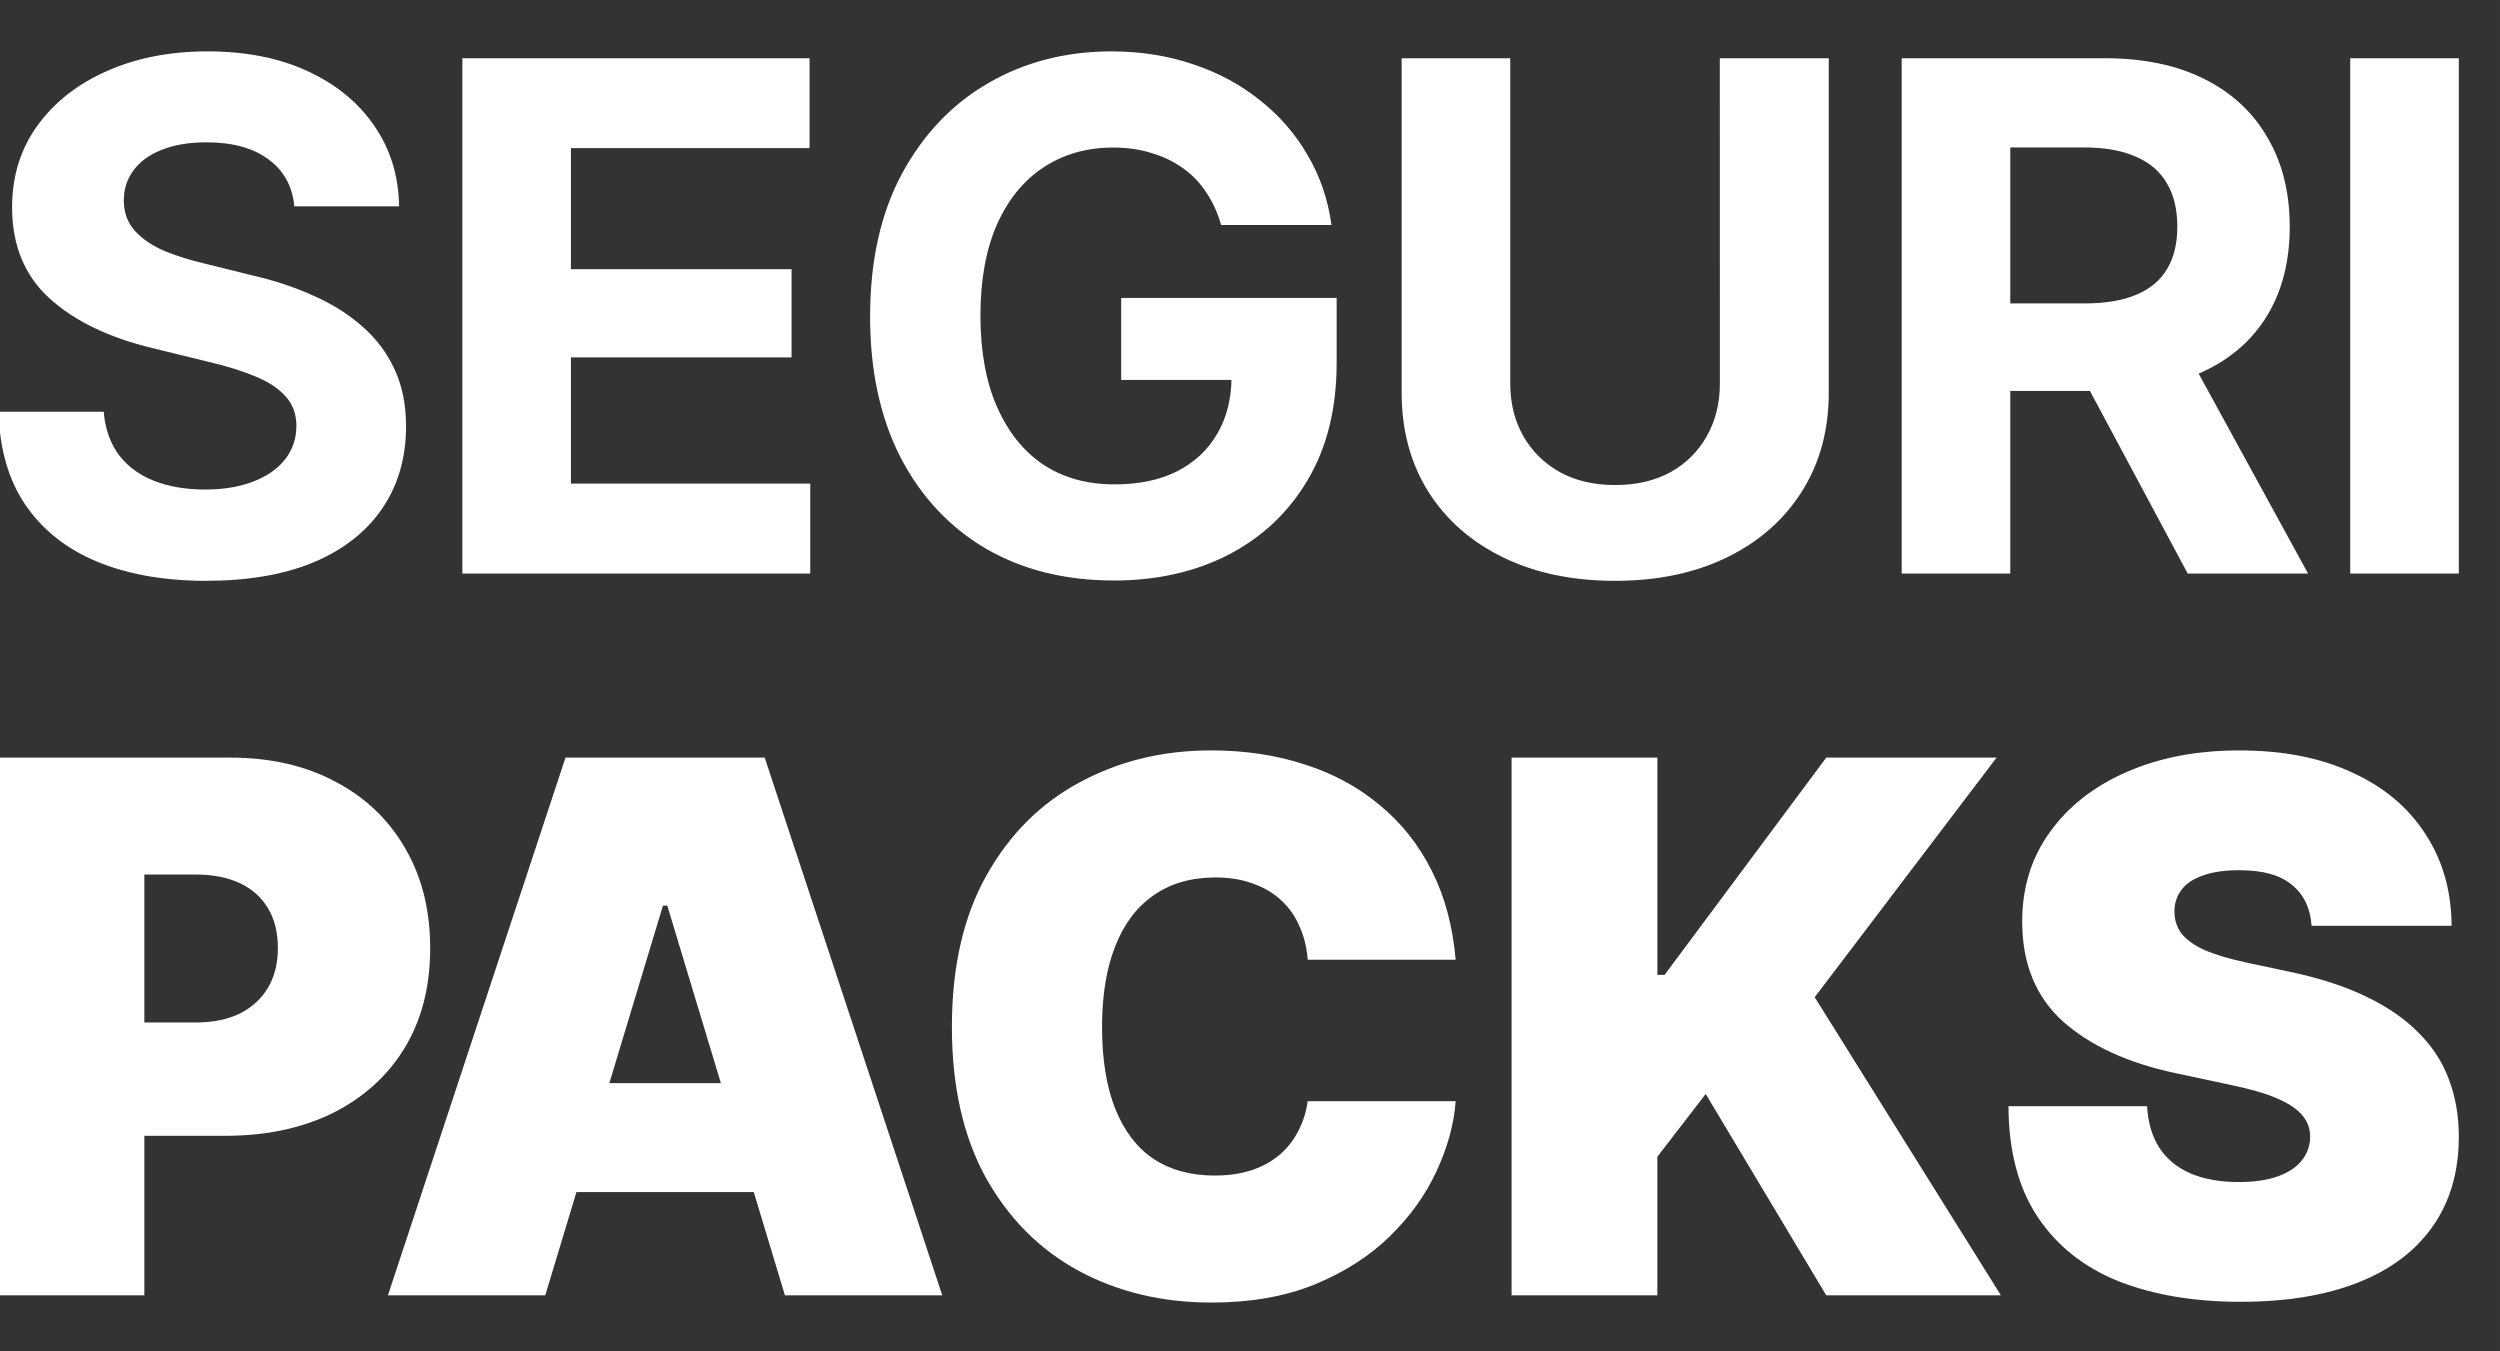
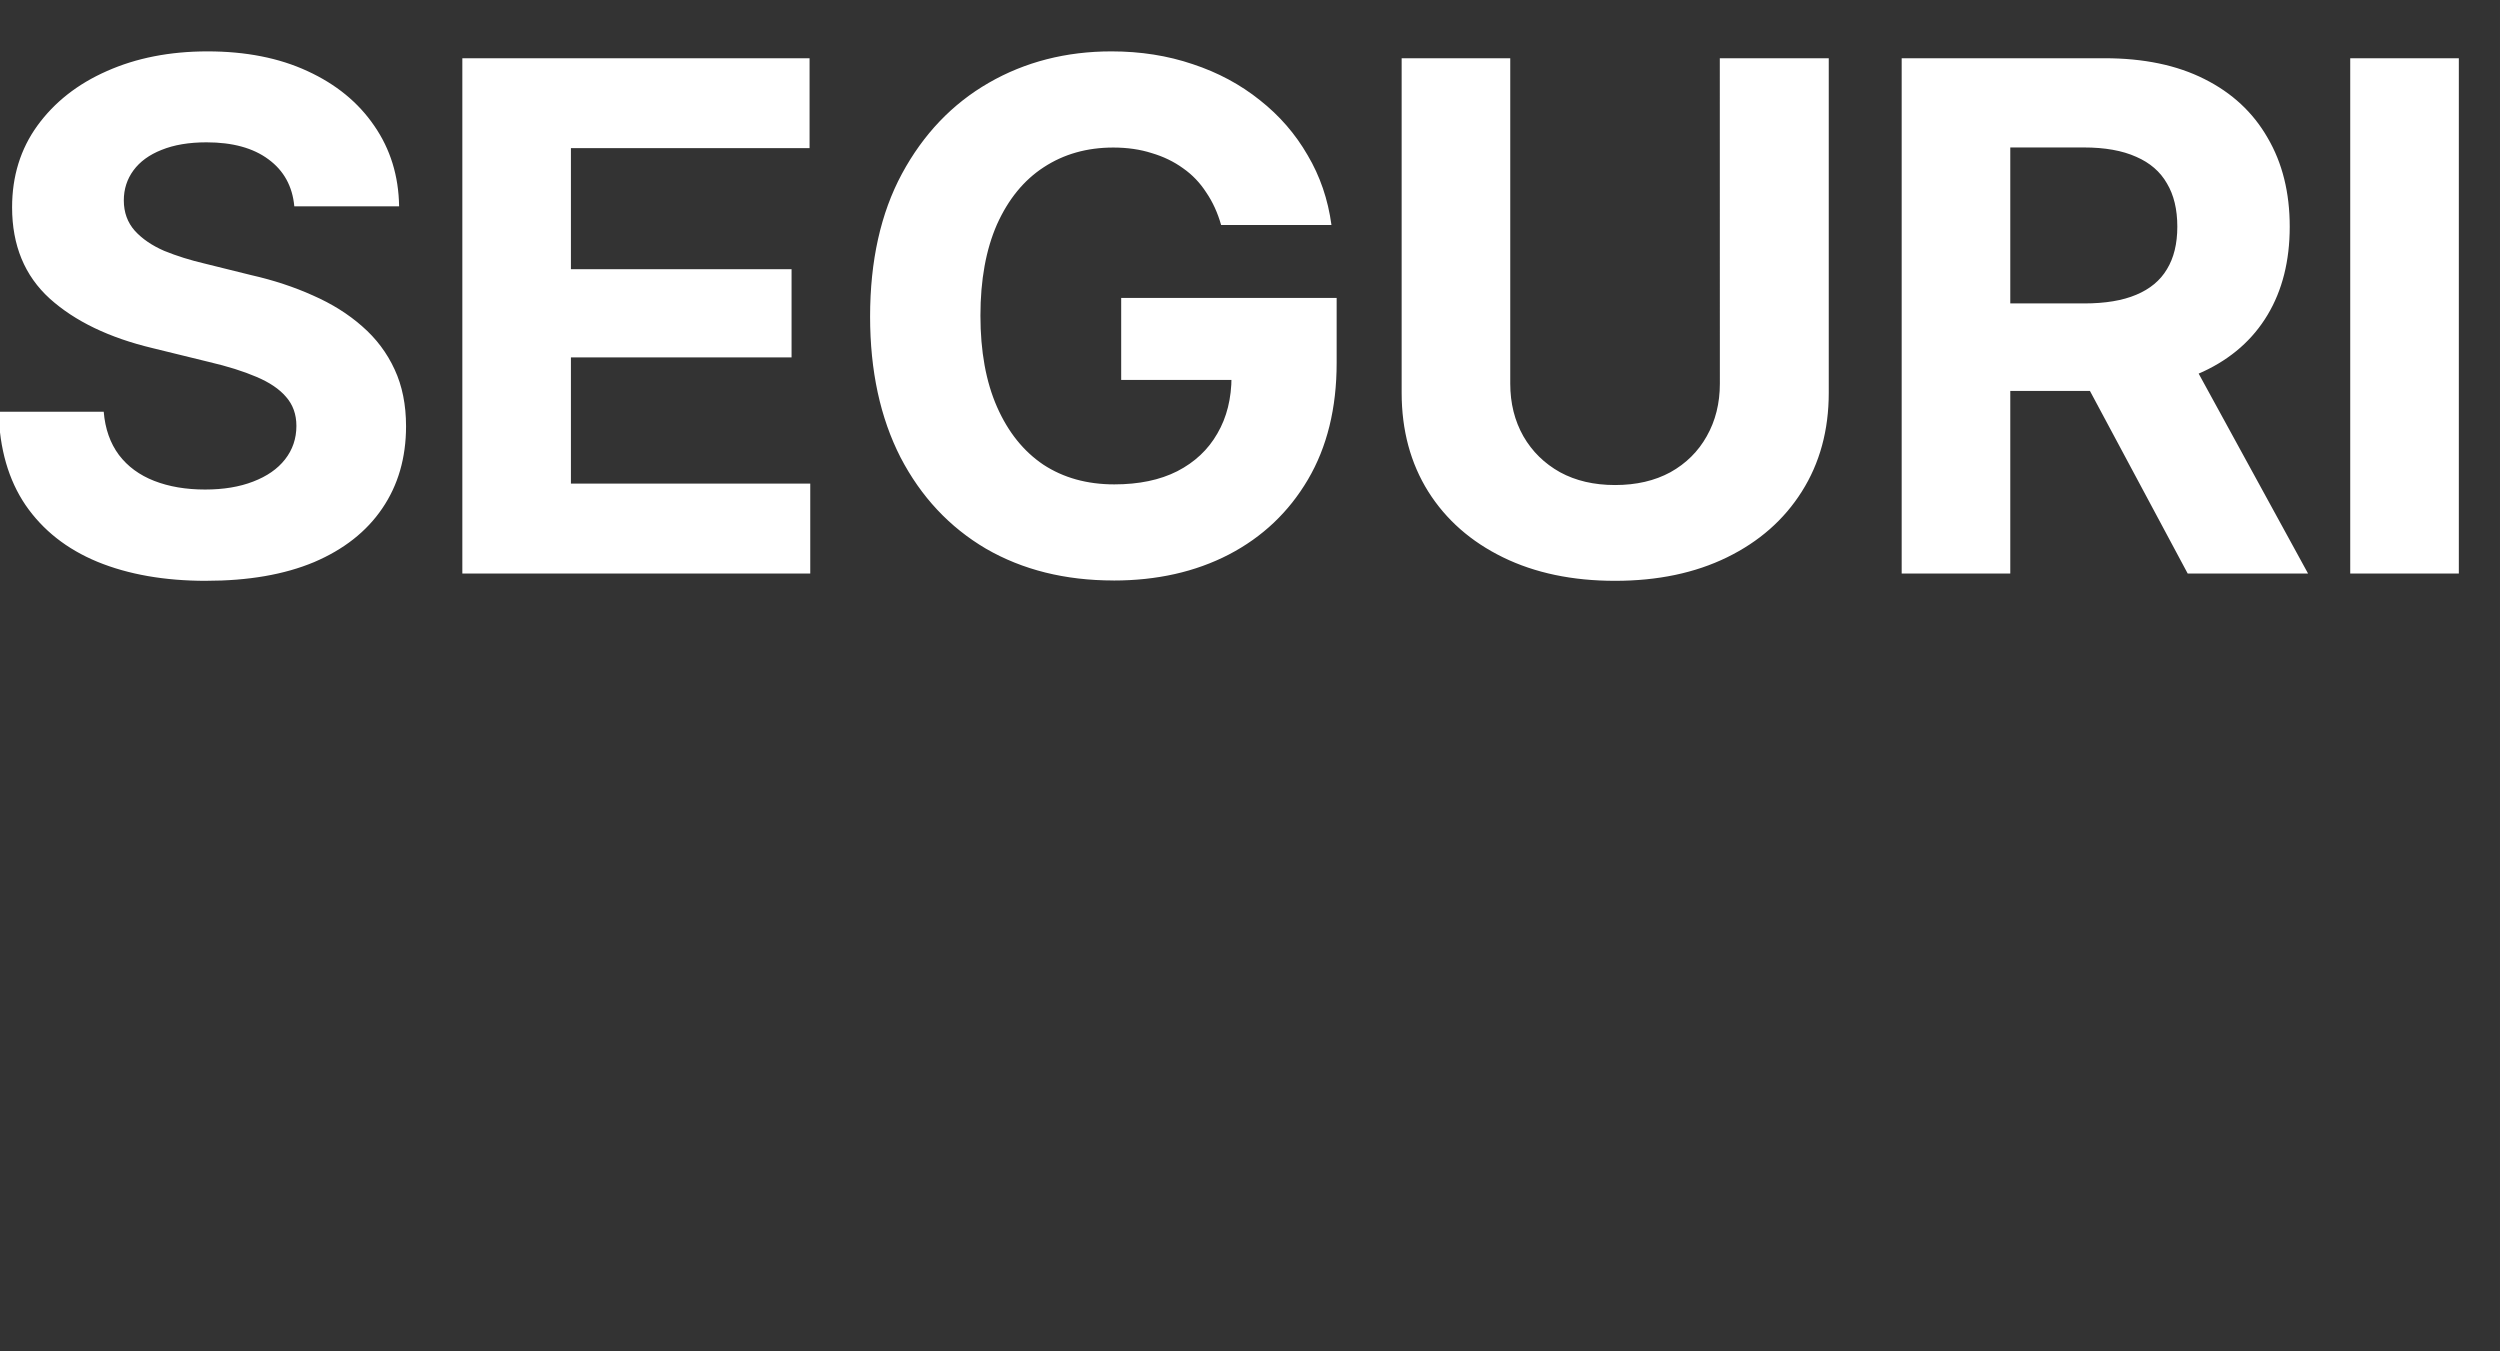
<svg xmlns="http://www.w3.org/2000/svg" xmlns:ns1="http://www.inkscape.org/namespaces/inkscape" xmlns:ns2="http://sodipodi.sourceforge.net/DTD/sodipodi-0.dtd" width="370" height="200" viewBox="0 0 97.896 52.917" id="svg1" ns1:version="1.3.2 (091e20e, 2023-11-25, custom)" ns2:docname="seguripacks solo logo v1.svg">
  <rect x="0" y="0" width="97.896" height="52.917" fill="#333333" stroke="none" />
  <defs id="defs1" />
  <g ns1:label="Capa 1" ns1:groupmode="layer" id="layer1">
    <g id="g5" transform="matrix(0.967,0,0,0.967,346.629,-277.337)" style="fill:#ffffff">
      <path style="font-size:28.683px;line-height:1;font-family:'Inter Tight';-inkscape-font-specification:'Inter Tight, @wght=700';font-variation-settings:'wght' 700;text-align:center;letter-spacing:0.265px;text-anchor:middle;fill:#ffffff;stroke-width:0.5;stroke-linecap:square;stroke-dasharray:0.25, 0.25;paint-order:fill markers stroke" d="m -350.113,310.322 q -2.521,0 -4.398,-0.77 -1.863,-0.77 -2.913,-2.297 -1.036,-1.527 -1.092,-3.781 h 4.258 q 0.084,1.036 0.616,1.751 0.532,0.7 1.429,1.05 0.896,0.35 2.059,0.35 1.12,0 1.947,-0.322 0.84,-0.322 1.289,-0.896 0.462,-0.588 0.462,-1.359 0,-0.7 -0.42,-1.176 -0.406,-0.476 -1.204,-0.812 -0.784,-0.336 -1.919,-0.602 l -2.283,-0.56 q -2.633,-0.63 -4.16,-2.003 -1.527,-1.387 -1.527,-3.697 0,-1.891 1.022,-3.305 1.036,-1.429 2.815,-2.213 1.793,-0.798 4.076,-0.798 2.325,0 4.048,0.798 1.737,0.798 2.703,2.213 0.98,1.415 1.008,3.263 h -4.244 q -0.112,-1.218 -1.05,-1.905 -0.924,-0.686 -2.507,-0.686 -1.064,0 -1.821,0.308 -0.742,0.294 -1.134,0.826 -0.392,0.532 -0.392,1.218 0,0.728 0.448,1.232 0.448,0.49 1.19,0.812 0.756,0.308 1.653,0.518 l 1.863,0.462 q 1.359,0.308 2.507,0.826 1.148,0.504 1.989,1.246 0.854,0.742 1.317,1.751 0.462,0.994 0.462,2.297 0,1.919 -0.966,3.333 -0.952,1.401 -2.759,2.171 -1.807,0.756 -4.37,0.756 z m 10.377,-0.294 v -20.868 h 14.061 v 3.641 h -9.664 v 4.902 h 8.935 v 3.571 h -8.935 v 5.112 h 9.692 v 3.641 z m 26.371,0.28 q -2.941,0 -5.168,-1.288 -2.213,-1.303 -3.459,-3.697 -1.232,-2.409 -1.232,-5.7 0,-3.389 1.289,-5.784 1.302,-2.409 3.515,-3.683 2.213,-1.274 4.972,-1.274 1.765,0 3.291,0.518 1.527,0.504 2.717,1.457 1.19,0.938 1.933,2.227 0.756,1.274 0.966,2.829 h -4.468 q -0.21,-0.742 -0.602,-1.317 -0.378,-0.588 -0.938,-0.98 -0.56,-0.406 -1.274,-0.616 -0.7,-0.224 -1.555,-0.224 -1.597,0 -2.815,0.798 -1.204,0.784 -1.891,2.311 -0.672,1.527 -0.672,3.697 0,2.171 0.672,3.697 0.672,1.527 1.877,2.339 1.218,0.798 2.871,0.798 1.499,0 2.549,-0.532 1.064,-0.546 1.625,-1.527 0.574,-0.98 0.574,-2.311 l 0.896,0.14 h -5.364 v -3.319 h 8.725 v 2.633 q 0,2.745 -1.162,4.72 -1.162,1.975 -3.207,3.039 -2.031,1.05 -4.664,1.05 z m 24.55,-21.148 h 4.412 v 13.543 q 0,2.283 -1.092,4.006 -1.078,1.709 -3.025,2.661 -1.947,0.952 -4.538,0.952 -2.591,0 -4.538,-0.952 -1.947,-0.952 -3.025,-2.661 -1.078,-1.723 -1.078,-4.006 v -13.543 h 4.398 v 13.179 q 0,1.19 0.532,2.129 0.532,0.924 1.485,1.457 0.952,0.518 2.227,0.518 1.288,0 2.241,-0.518 0.952,-0.532 1.471,-1.457 0.532,-0.938 0.532,-2.129 z m 7.365,20.868 v -20.868 h 8.221 q 2.367,0 4.034,0.84 1.681,0.84 2.563,2.381 0.896,1.527 0.896,3.599 0,2.073 -0.896,3.571 -0.896,1.499 -2.605,2.297 -1.695,0.784 -4.104,0.784 h -5.504 v -3.543 h 4.79 q 1.274,0 2.101,-0.35 0.84,-0.35 1.246,-1.036 0.42,-0.686 0.42,-1.723 0,-1.05 -0.42,-1.751 -0.406,-0.714 -1.246,-1.078 -0.84,-0.378 -2.115,-0.378 h -2.983 v 17.255 z m 11.583,0 -5.084,-9.496 h 4.762 l 5.196,9.496 z m 10.979,-20.868 v 20.868 h -4.398 v -20.868 z" id="path4" aria-label="SEGURI" />
-       <path d="m -358.516,339.255 v -21.774 h 9.382 q 2.426,0 4.238,0.964 1.827,0.95 2.835,2.689 1.023,1.739 1.023,4.063 0,2.338 -1.038,4.048 -1.038,1.695 -2.908,2.63 -1.871,0.921 -4.355,0.921 h -5.612 v -4.589 h 4.413 q 1.052,0 1.797,-0.365 0.745,-0.38 1.14,-1.052 0.395,-0.672 0.395,-1.593 0,-0.95 -0.395,-1.607 -0.395,-0.672 -1.14,-1.023 -0.745,-0.351 -1.797,-0.351 h -2.075 v 17.039 z m 22.138,0 h -6.371 l 7.19,-21.774 h 8.067 l 7.19,21.774 h -6.371 l -4.764,-15.782 h -0.175 z m -1.169,-8.593 h 11.983 v 4.413 h -11.983 z m 28.129,8.885 q -2.981,0 -5.363,-1.286 -2.367,-1.286 -3.756,-3.77 -1.374,-2.499 -1.374,-6.108 0,-3.639 1.403,-6.138 1.403,-2.499 3.785,-3.77 2.382,-1.286 5.305,-1.286 2.06,0 3.799,0.57 1.739,0.555 3.04,1.651 1.315,1.081 2.104,2.66 0.789,1.564 0.964,3.595 h -5.991 q -0.058,-0.745 -0.336,-1.359 -0.263,-0.614 -0.745,-1.052 -0.468,-0.438 -1.14,-0.672 -0.658,-0.248 -1.52,-0.248 -1.476,0 -2.513,0.731 -1.023,0.716 -1.549,2.075 -0.526,1.344 -0.526,3.244 0,1.987 0.541,3.332 0.541,1.344 1.549,2.017 1.023,0.672 2.47,0.672 0.818,0 1.461,-0.205 0.643,-0.205 1.125,-0.599 0.482,-0.395 0.774,-0.95 0.307,-0.555 0.409,-1.257 h 5.991 q -0.102,1.388 -0.775,2.835 -0.658,1.432 -1.9,2.645 -1.228,1.198 -3.04,1.944 -1.797,0.731 -4.194,0.731 z m 12.171,-0.292 v -21.774 h 5.904 v 8.797 h 0.292 l 6.547,-8.797 h 6.897 l -7.365,9.703 7.54,12.071 h -7.073 l -4.881,-8.154 -1.958,2.543 v 5.612 z m 29.532,0.263 q -2.835,0 -4.954,-0.833 -2.104,-0.848 -3.273,-2.601 -1.169,-1.754 -1.184,-4.486 h 5.612 q 0.059,0.994 0.497,1.681 0.453,0.687 1.257,1.038 0.818,0.351 1.958,0.351 0.95,0 1.593,-0.234 0.643,-0.234 0.964,-0.643 0.336,-0.424 0.336,-0.964 0,-0.497 -0.321,-0.862 -0.307,-0.38 -1.023,-0.687 -0.716,-0.307 -1.929,-0.555 l -2.192,-0.468 q -2.879,-0.614 -4.545,-2.09 -1.651,-1.491 -1.651,-4.048 0,-2.075 1.125,-3.624 1.125,-1.564 3.098,-2.426 1.987,-0.877 4.574,-0.877 2.645,0 4.559,0.891 1.929,0.877 2.966,2.484 1.052,1.593 1.067,3.726 h -5.67 q -0.073,-1.067 -0.789,-1.651 -0.701,-0.599 -2.134,-0.599 -0.906,0 -1.491,0.219 -0.585,0.205 -0.862,0.585 -0.278,0.38 -0.278,0.862 0,0.511 0.292,0.906 0.307,0.38 0.95,0.672 0.658,0.278 1.681,0.497 l 1.783,0.38 q 1.797,0.38 3.083,1.008 1.301,0.628 2.119,1.476 0.833,0.833 1.213,1.885 0.395,1.052 0.395,2.294 0,2.148 -1.067,3.653 -1.052,1.491 -3.025,2.265 -1.973,0.774 -4.735,0.774 z" id="path5" style="font-size:29.928px;line-height:1;font-family:'Inter Tight';-inkscape-font-specification:'Inter Tight, @wght=900';font-variation-settings:'wght' 900;text-align:center;letter-spacing:0.276px;text-anchor:middle;fill:#ffffff;stroke-width:0.522;stroke-linecap:square;stroke-dasharray:0.261, 0.261;paint-order:fill markers stroke" aria-label="PACKS" />
    </g>
  </g>
</svg>